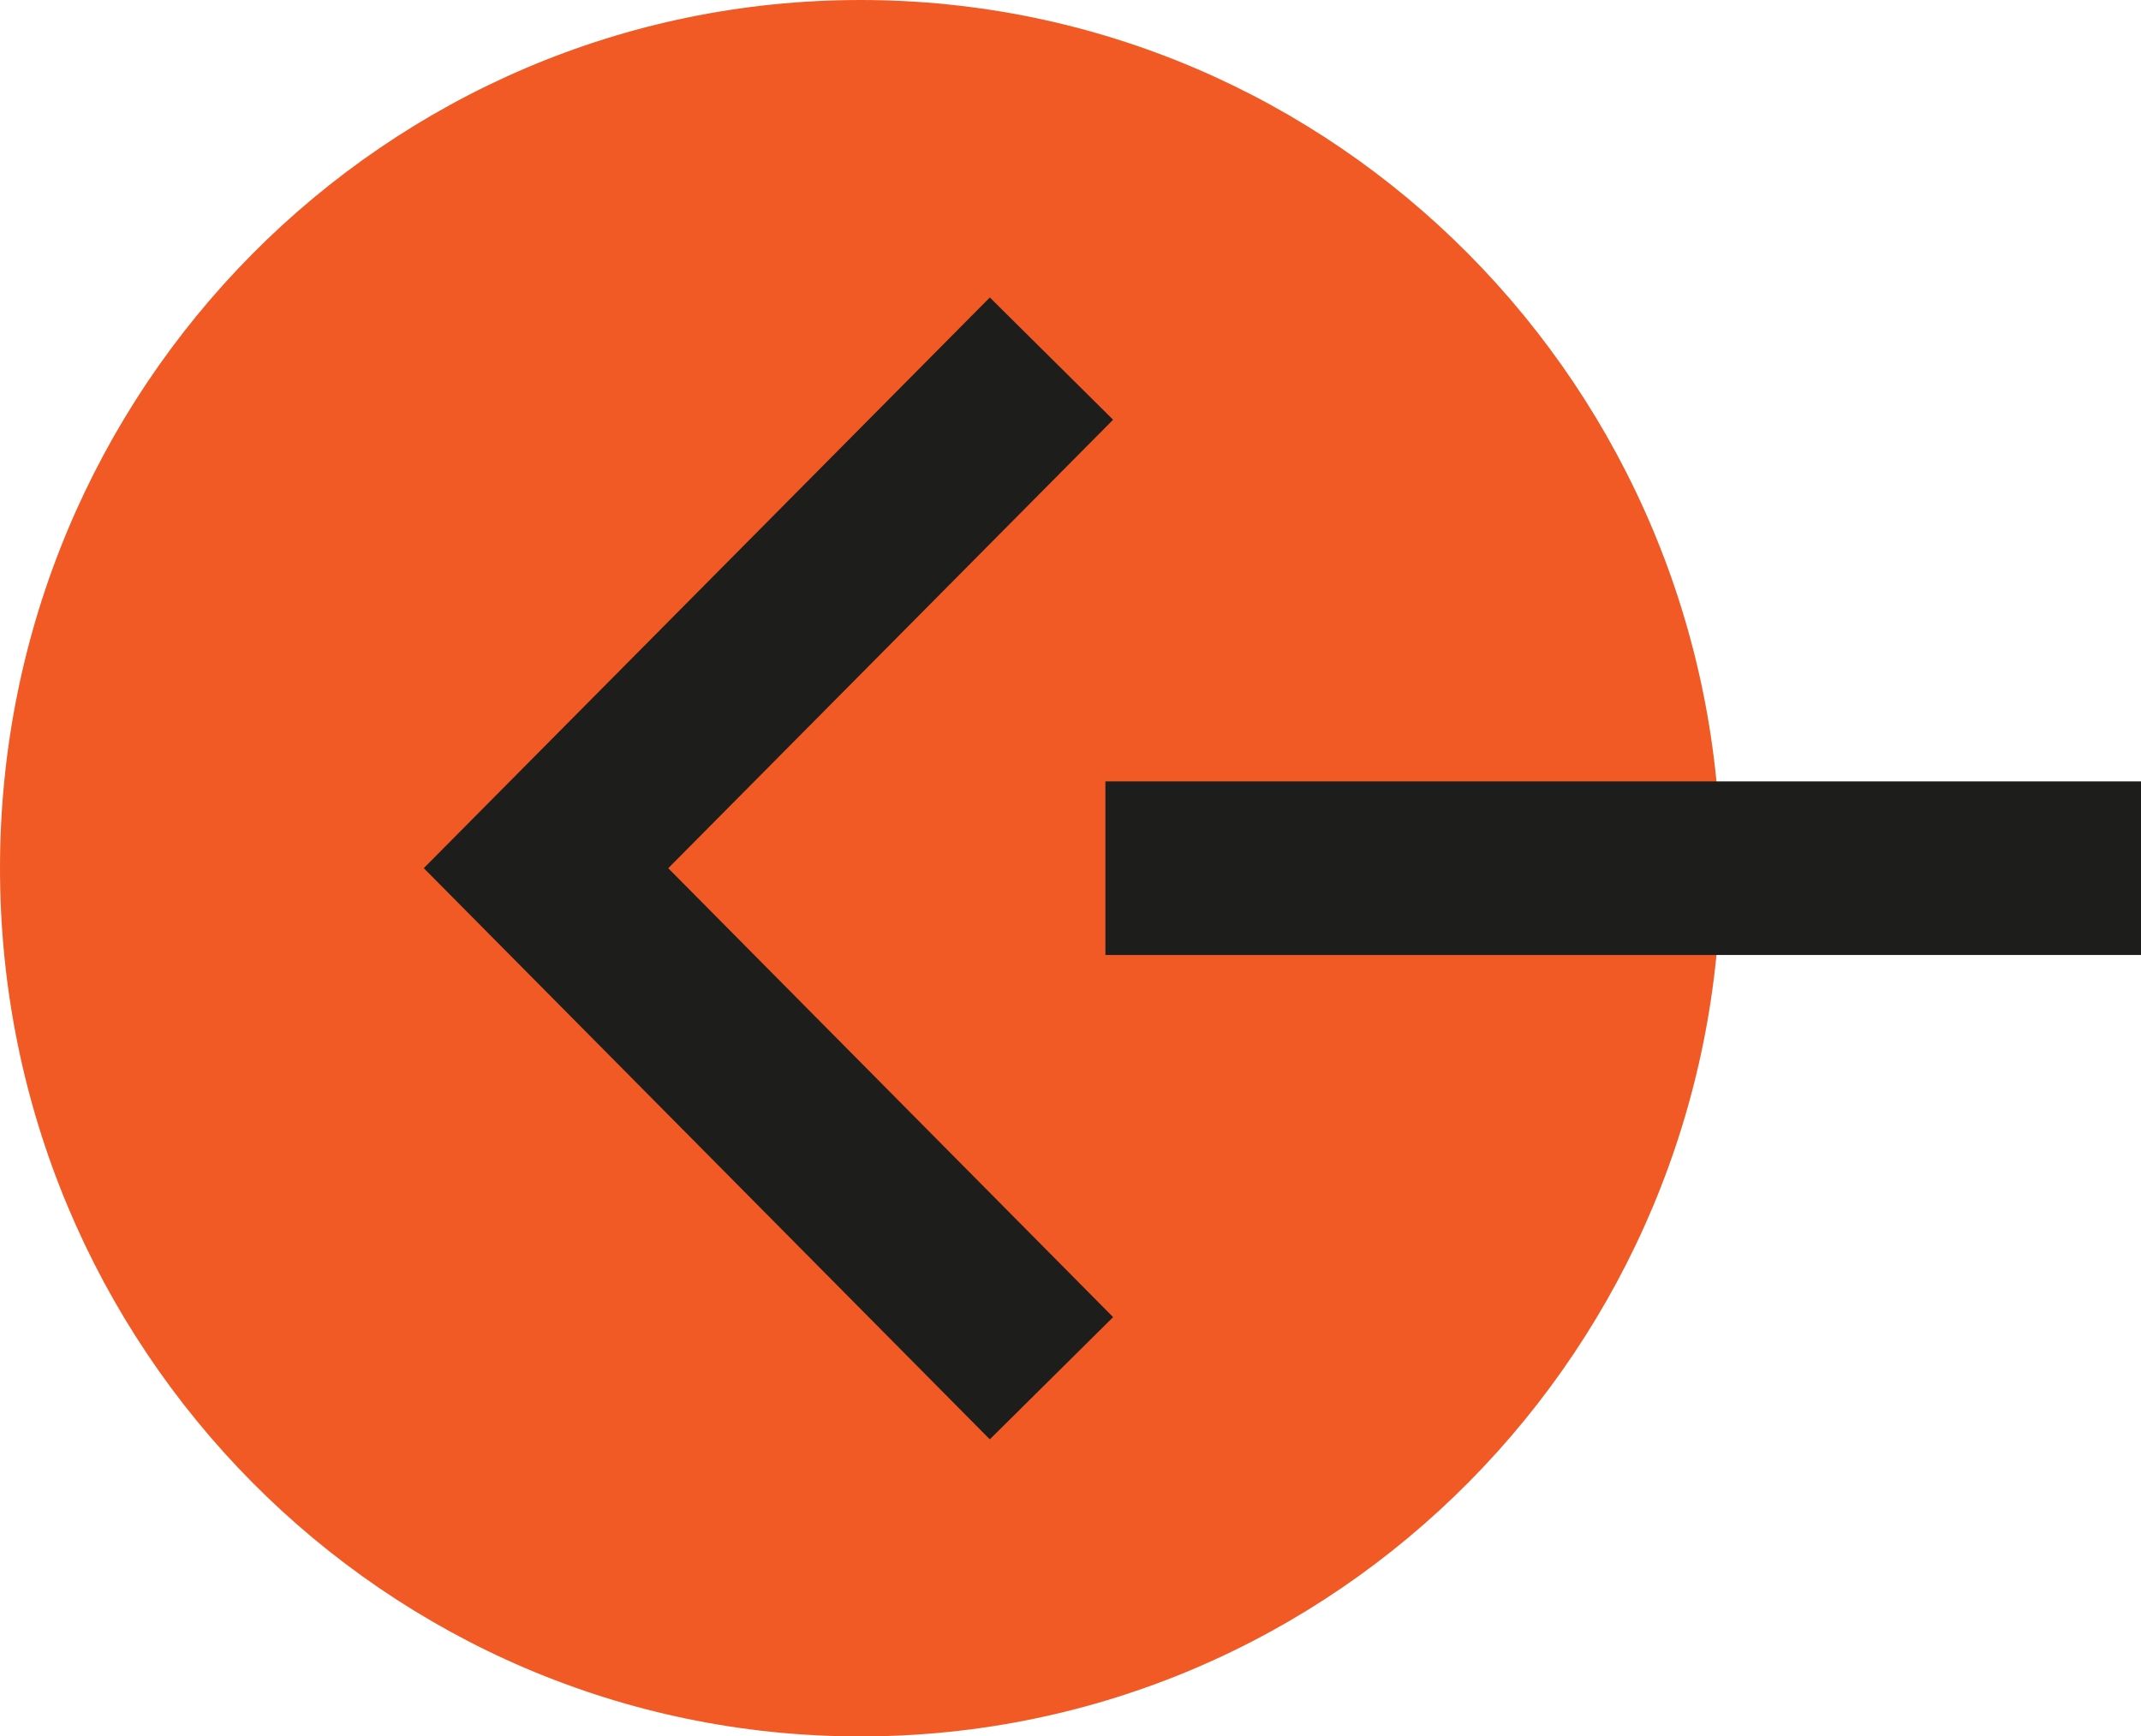
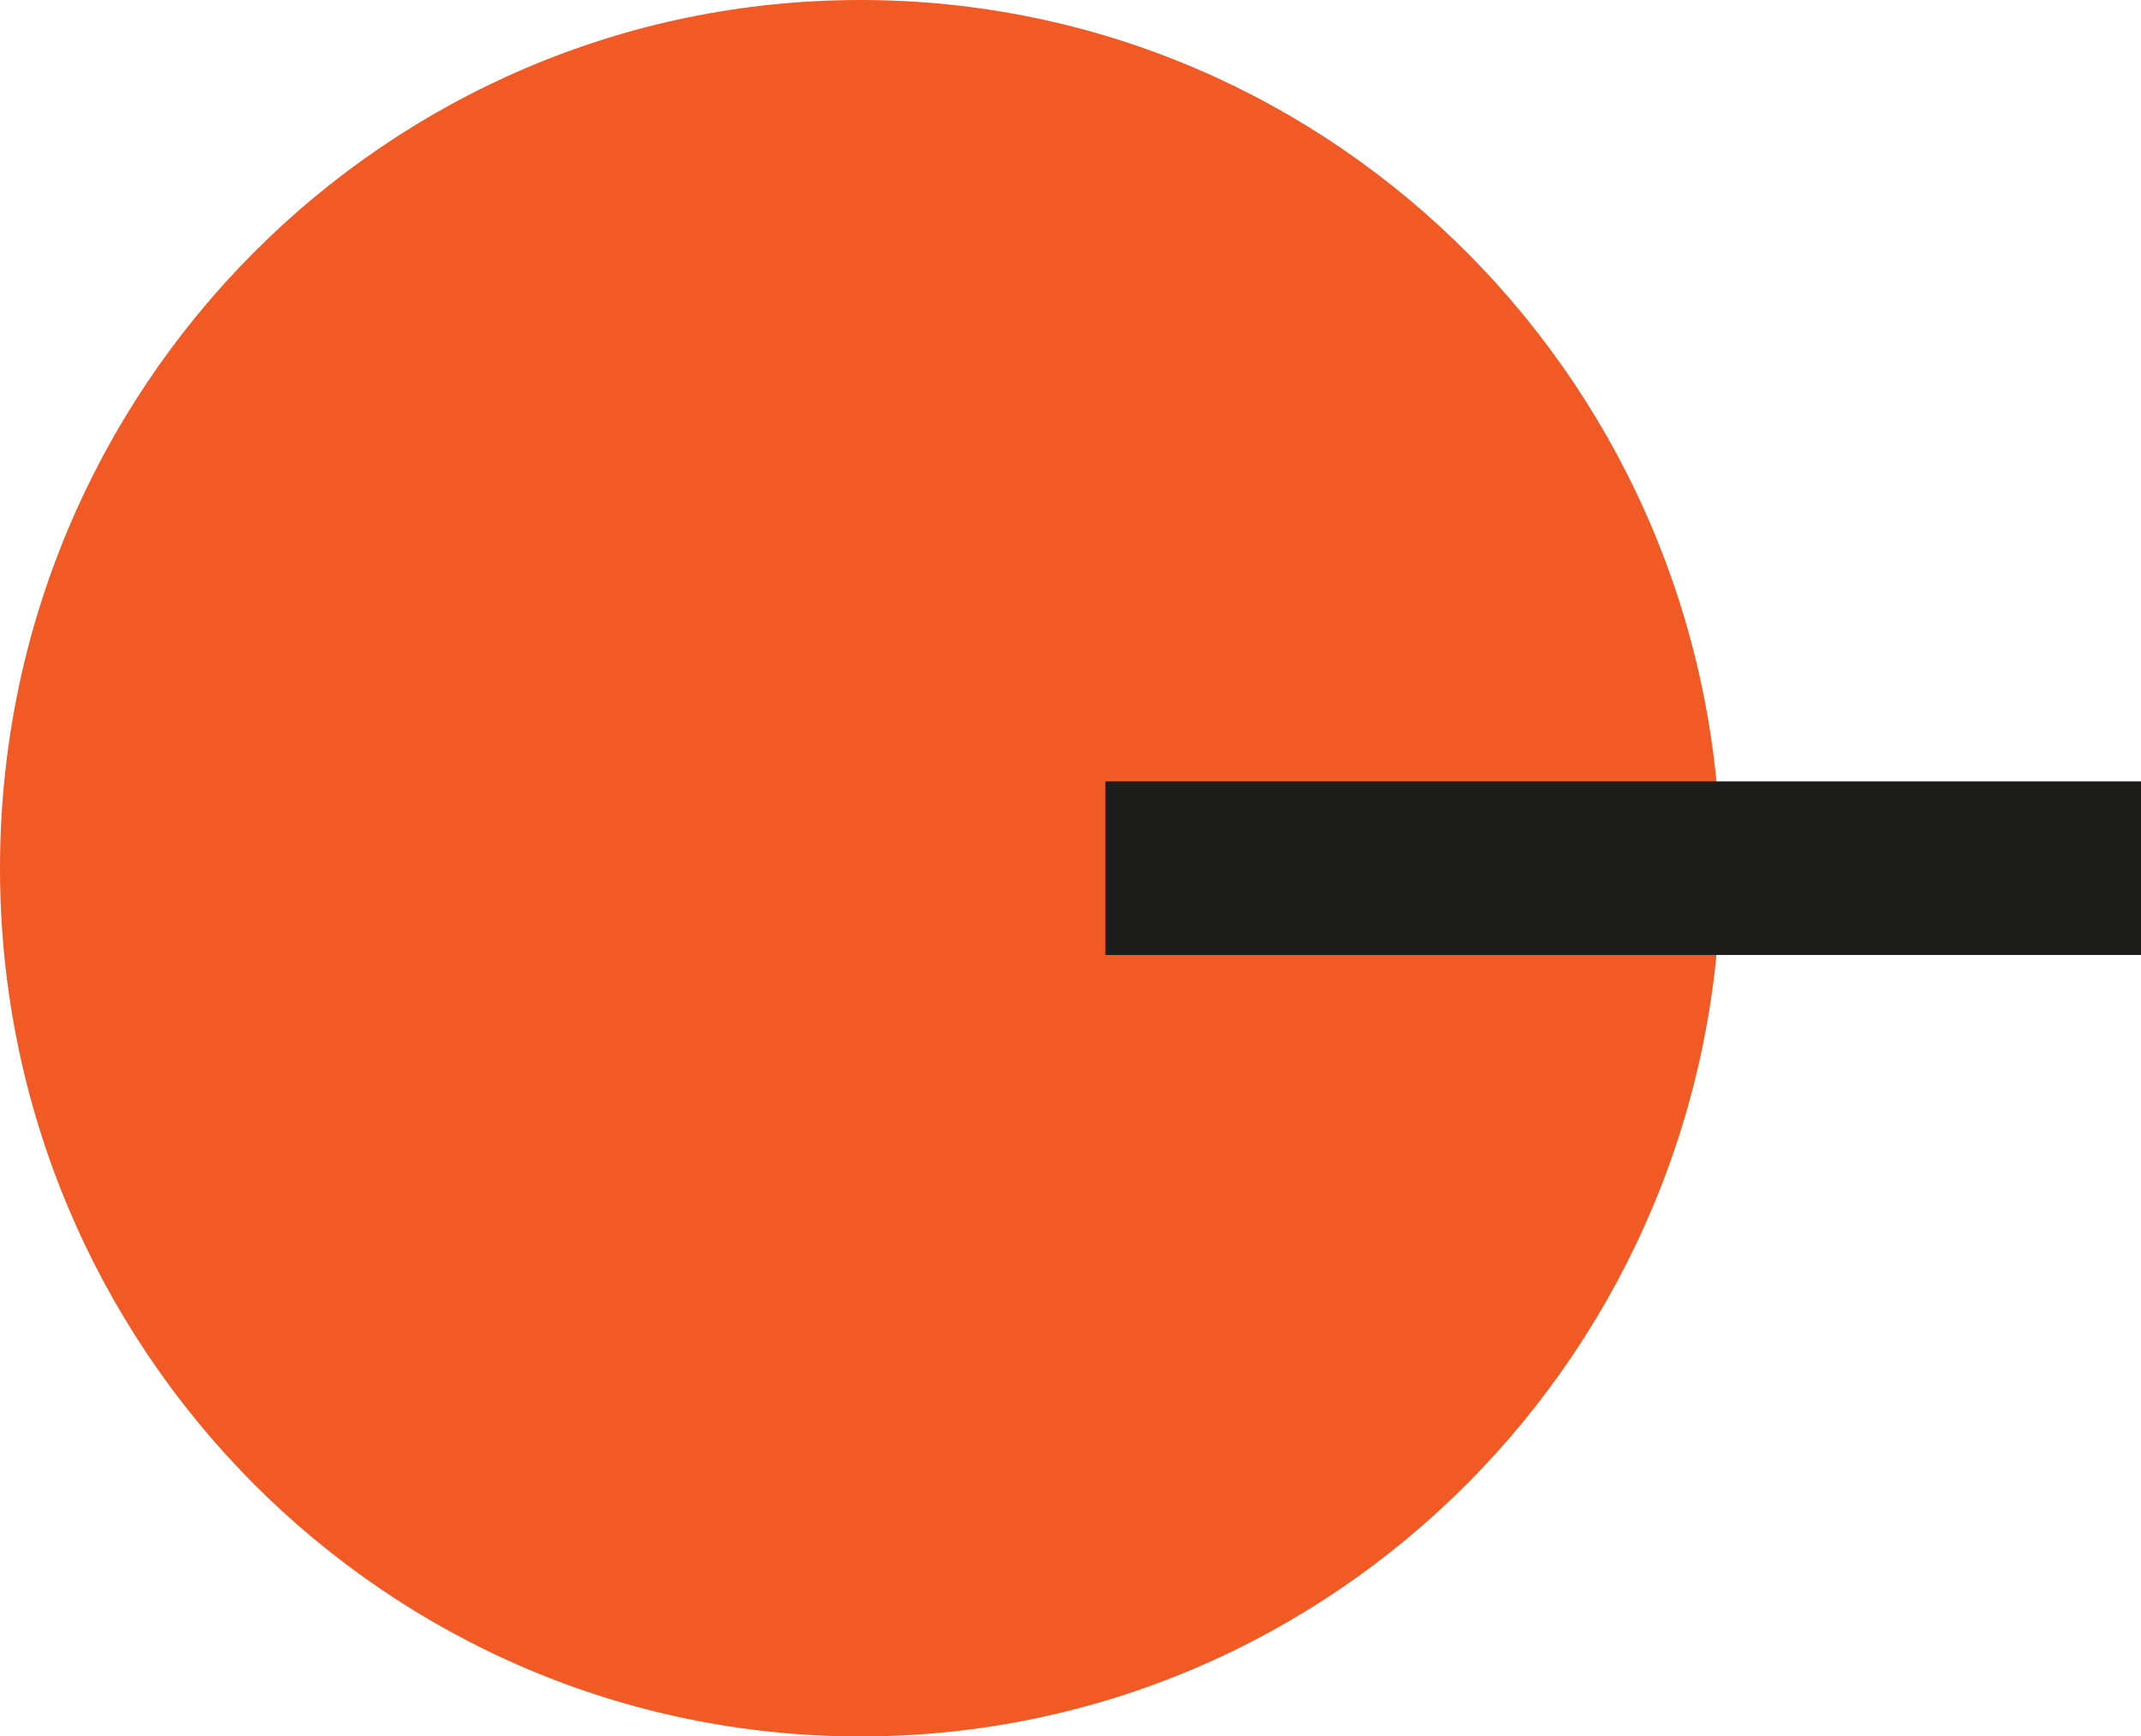
<svg xmlns="http://www.w3.org/2000/svg" width="37" height="30" viewBox="0 0 37 30" fill="none">
  <path d="M14.869 -0C6.657 -0 -3.9434e-06 6.717 -3.219e-06 15.003C-2.49459e-06 23.29 6.657 30.007 14.869 30.007C23.081 30.007 29.737 23.29 29.737 15.003C29.737 6.717 23.081 -0 14.869 -0Z" fill="#F15A24" />
-   <path d="M18.171 23.817L9.436 15.003L18.171 6.197" stroke="#1D1D1B" stroke-width="3" stroke-miterlimit="10" />
  <path d="M19.103 15.003L37 15.003" stroke="#1D1D1B" stroke-width="3" stroke-miterlimit="10" />
</svg>